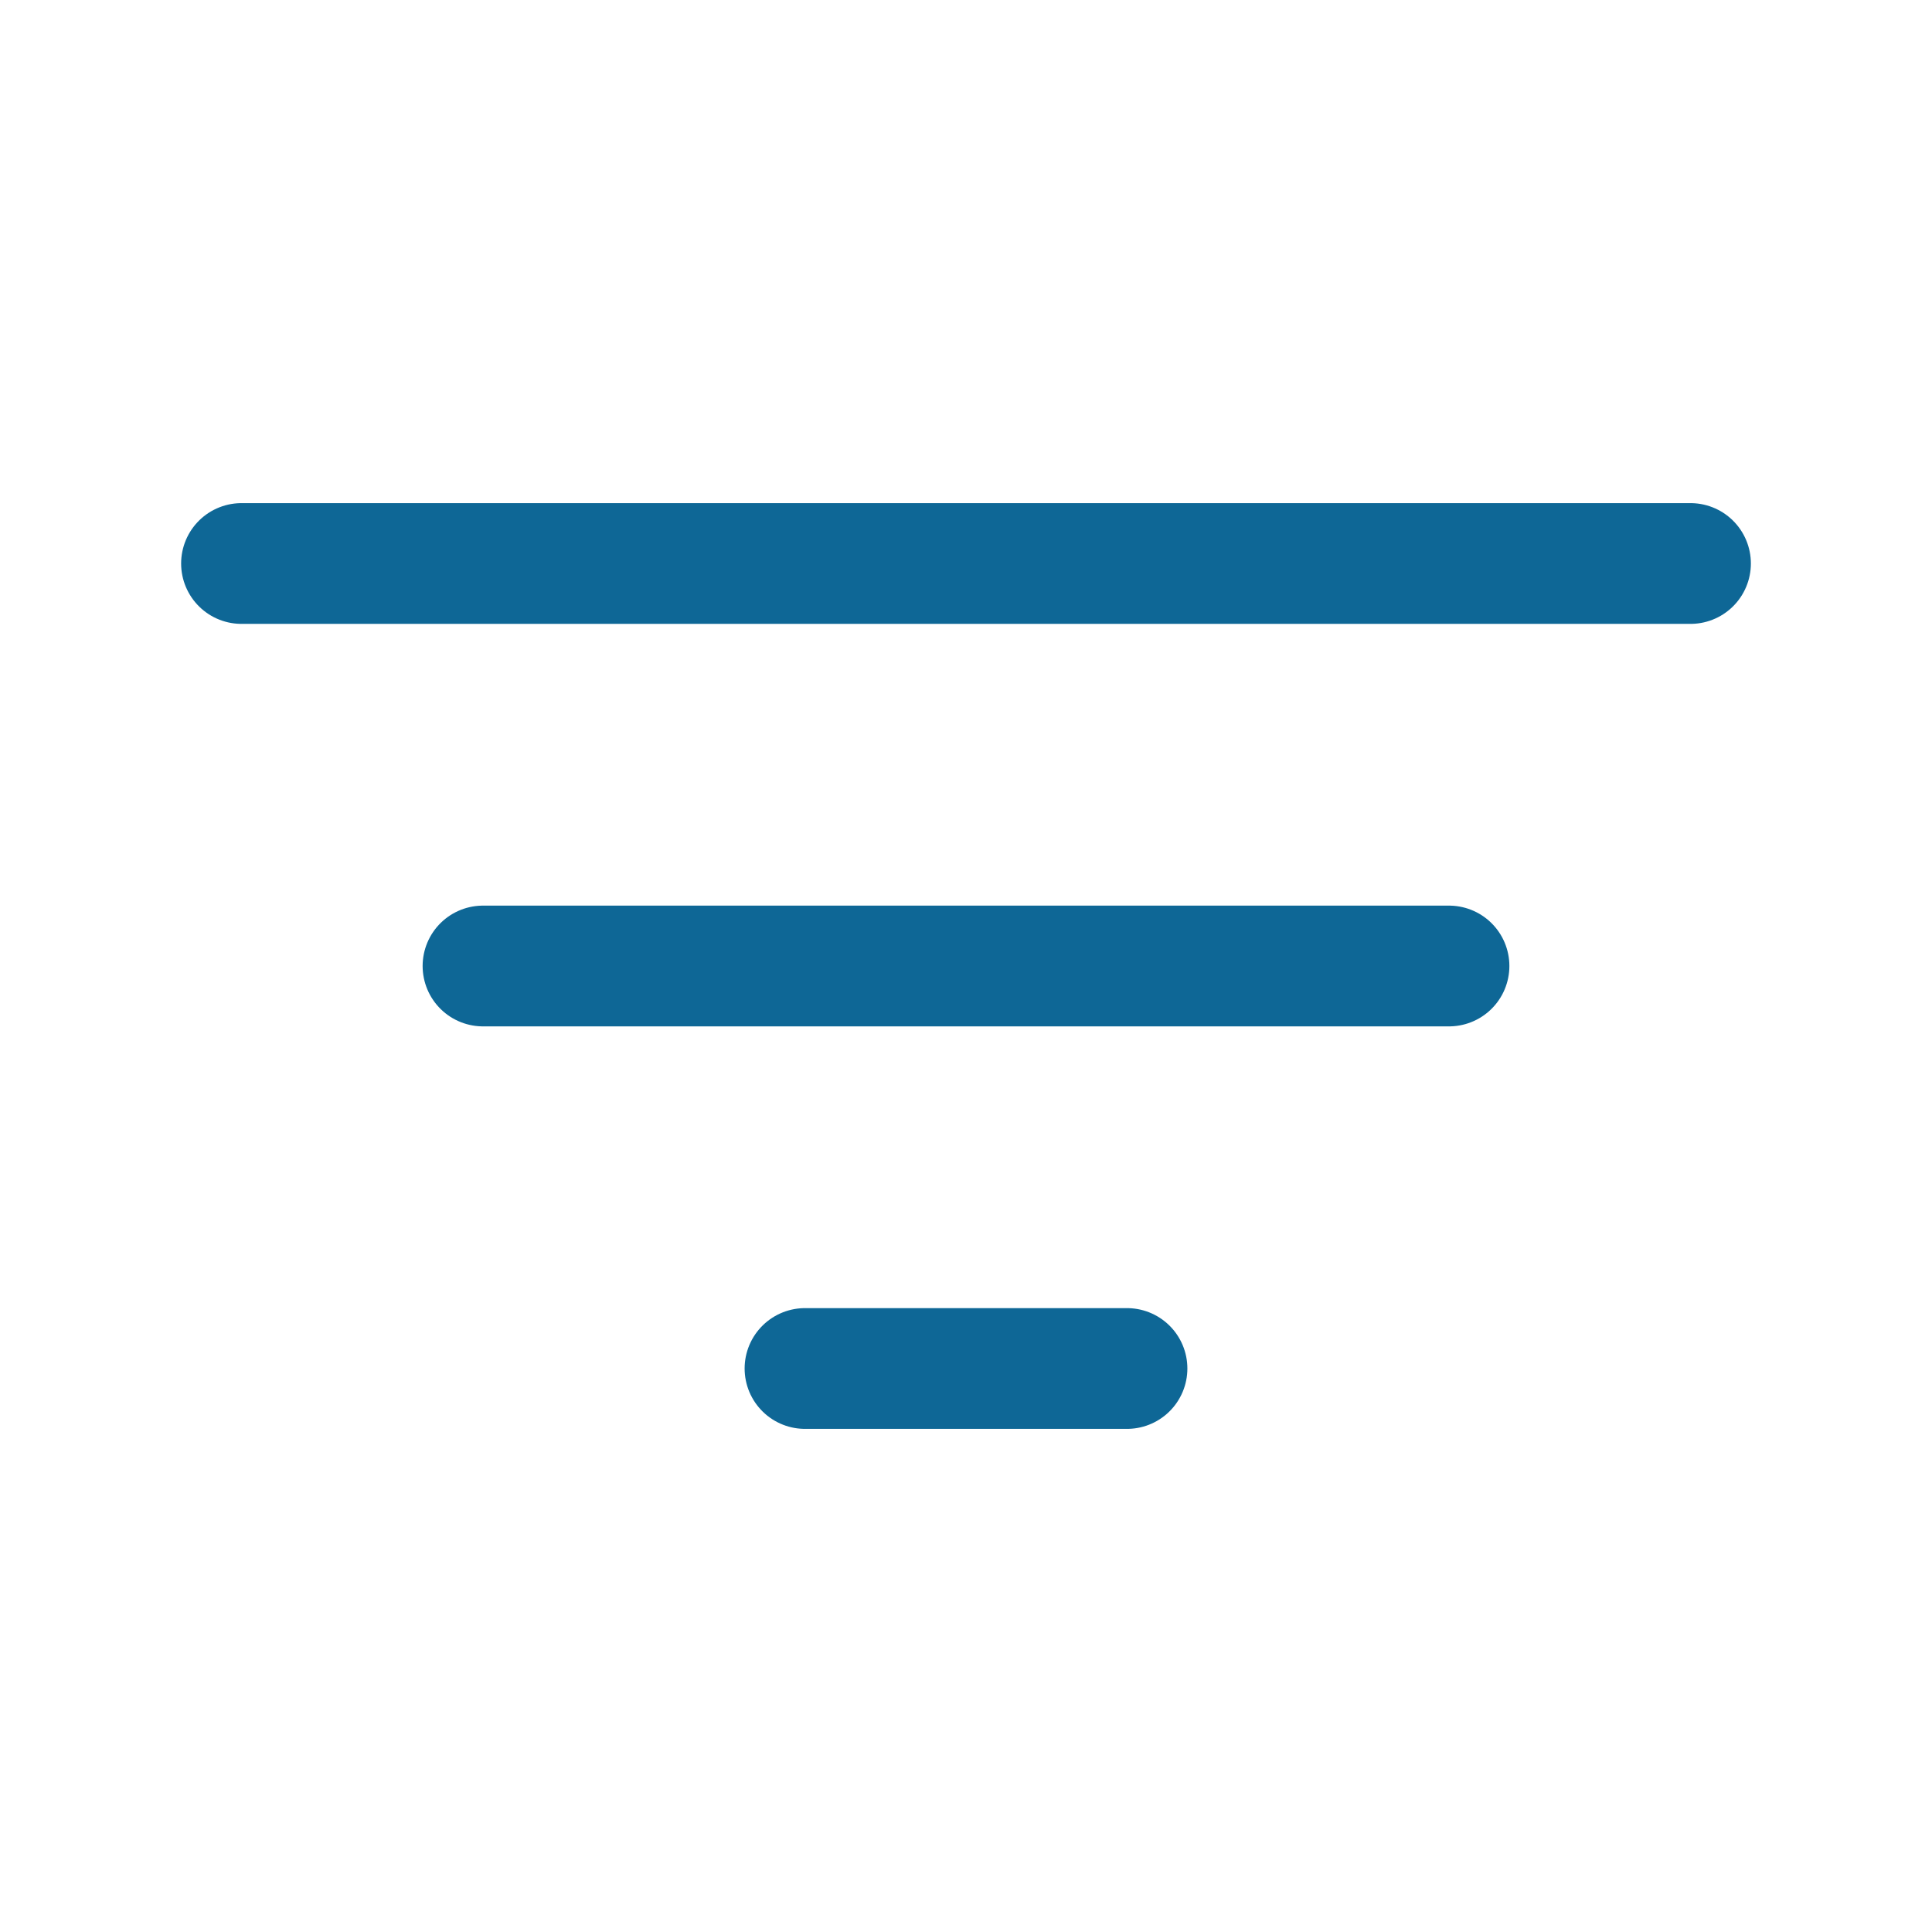
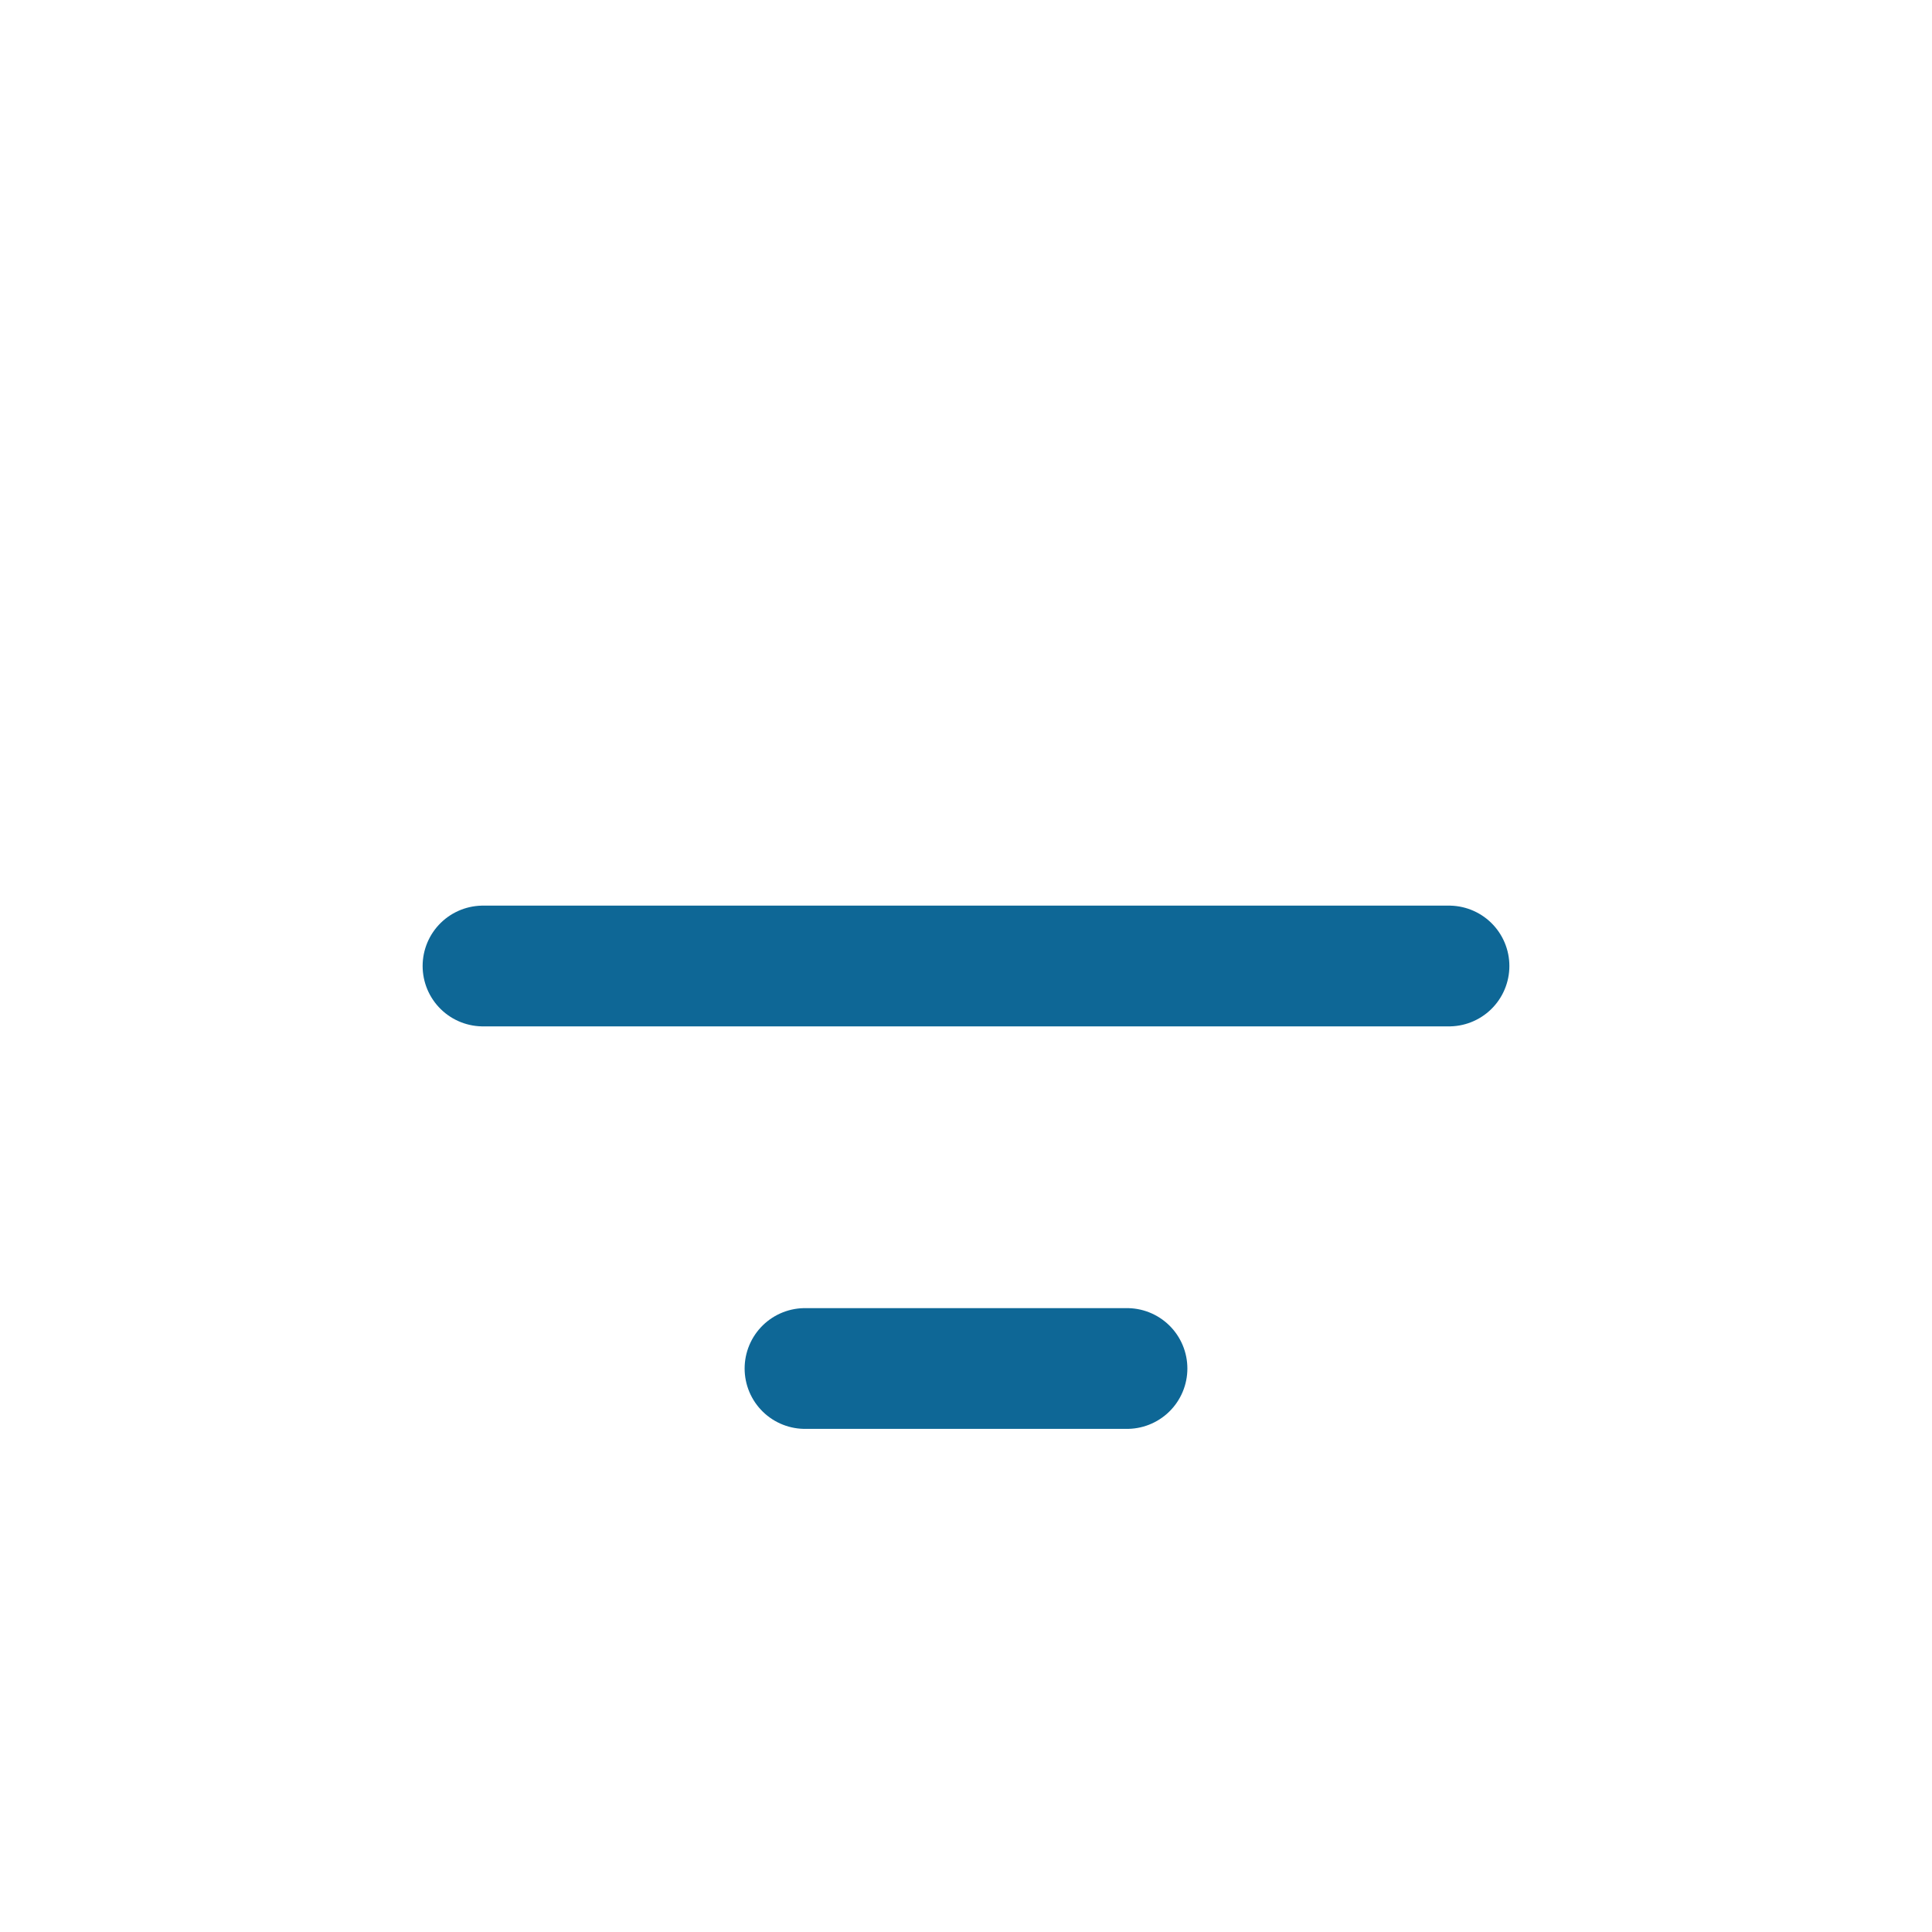
<svg xmlns="http://www.w3.org/2000/svg" width="24" height="24" viewBox="0 0 24 24" fill="none">
-   <path d="M3 7H21" stroke="#0E6796" stroke-width="1.5" stroke-linecap="round" />
  <path d="M6 12H18" stroke="#0E6796" stroke-width="1.5" stroke-linecap="round" />
  <path d="M10 17H14" stroke="#0E6796" stroke-width="1.5" stroke-linecap="round" />
</svg>